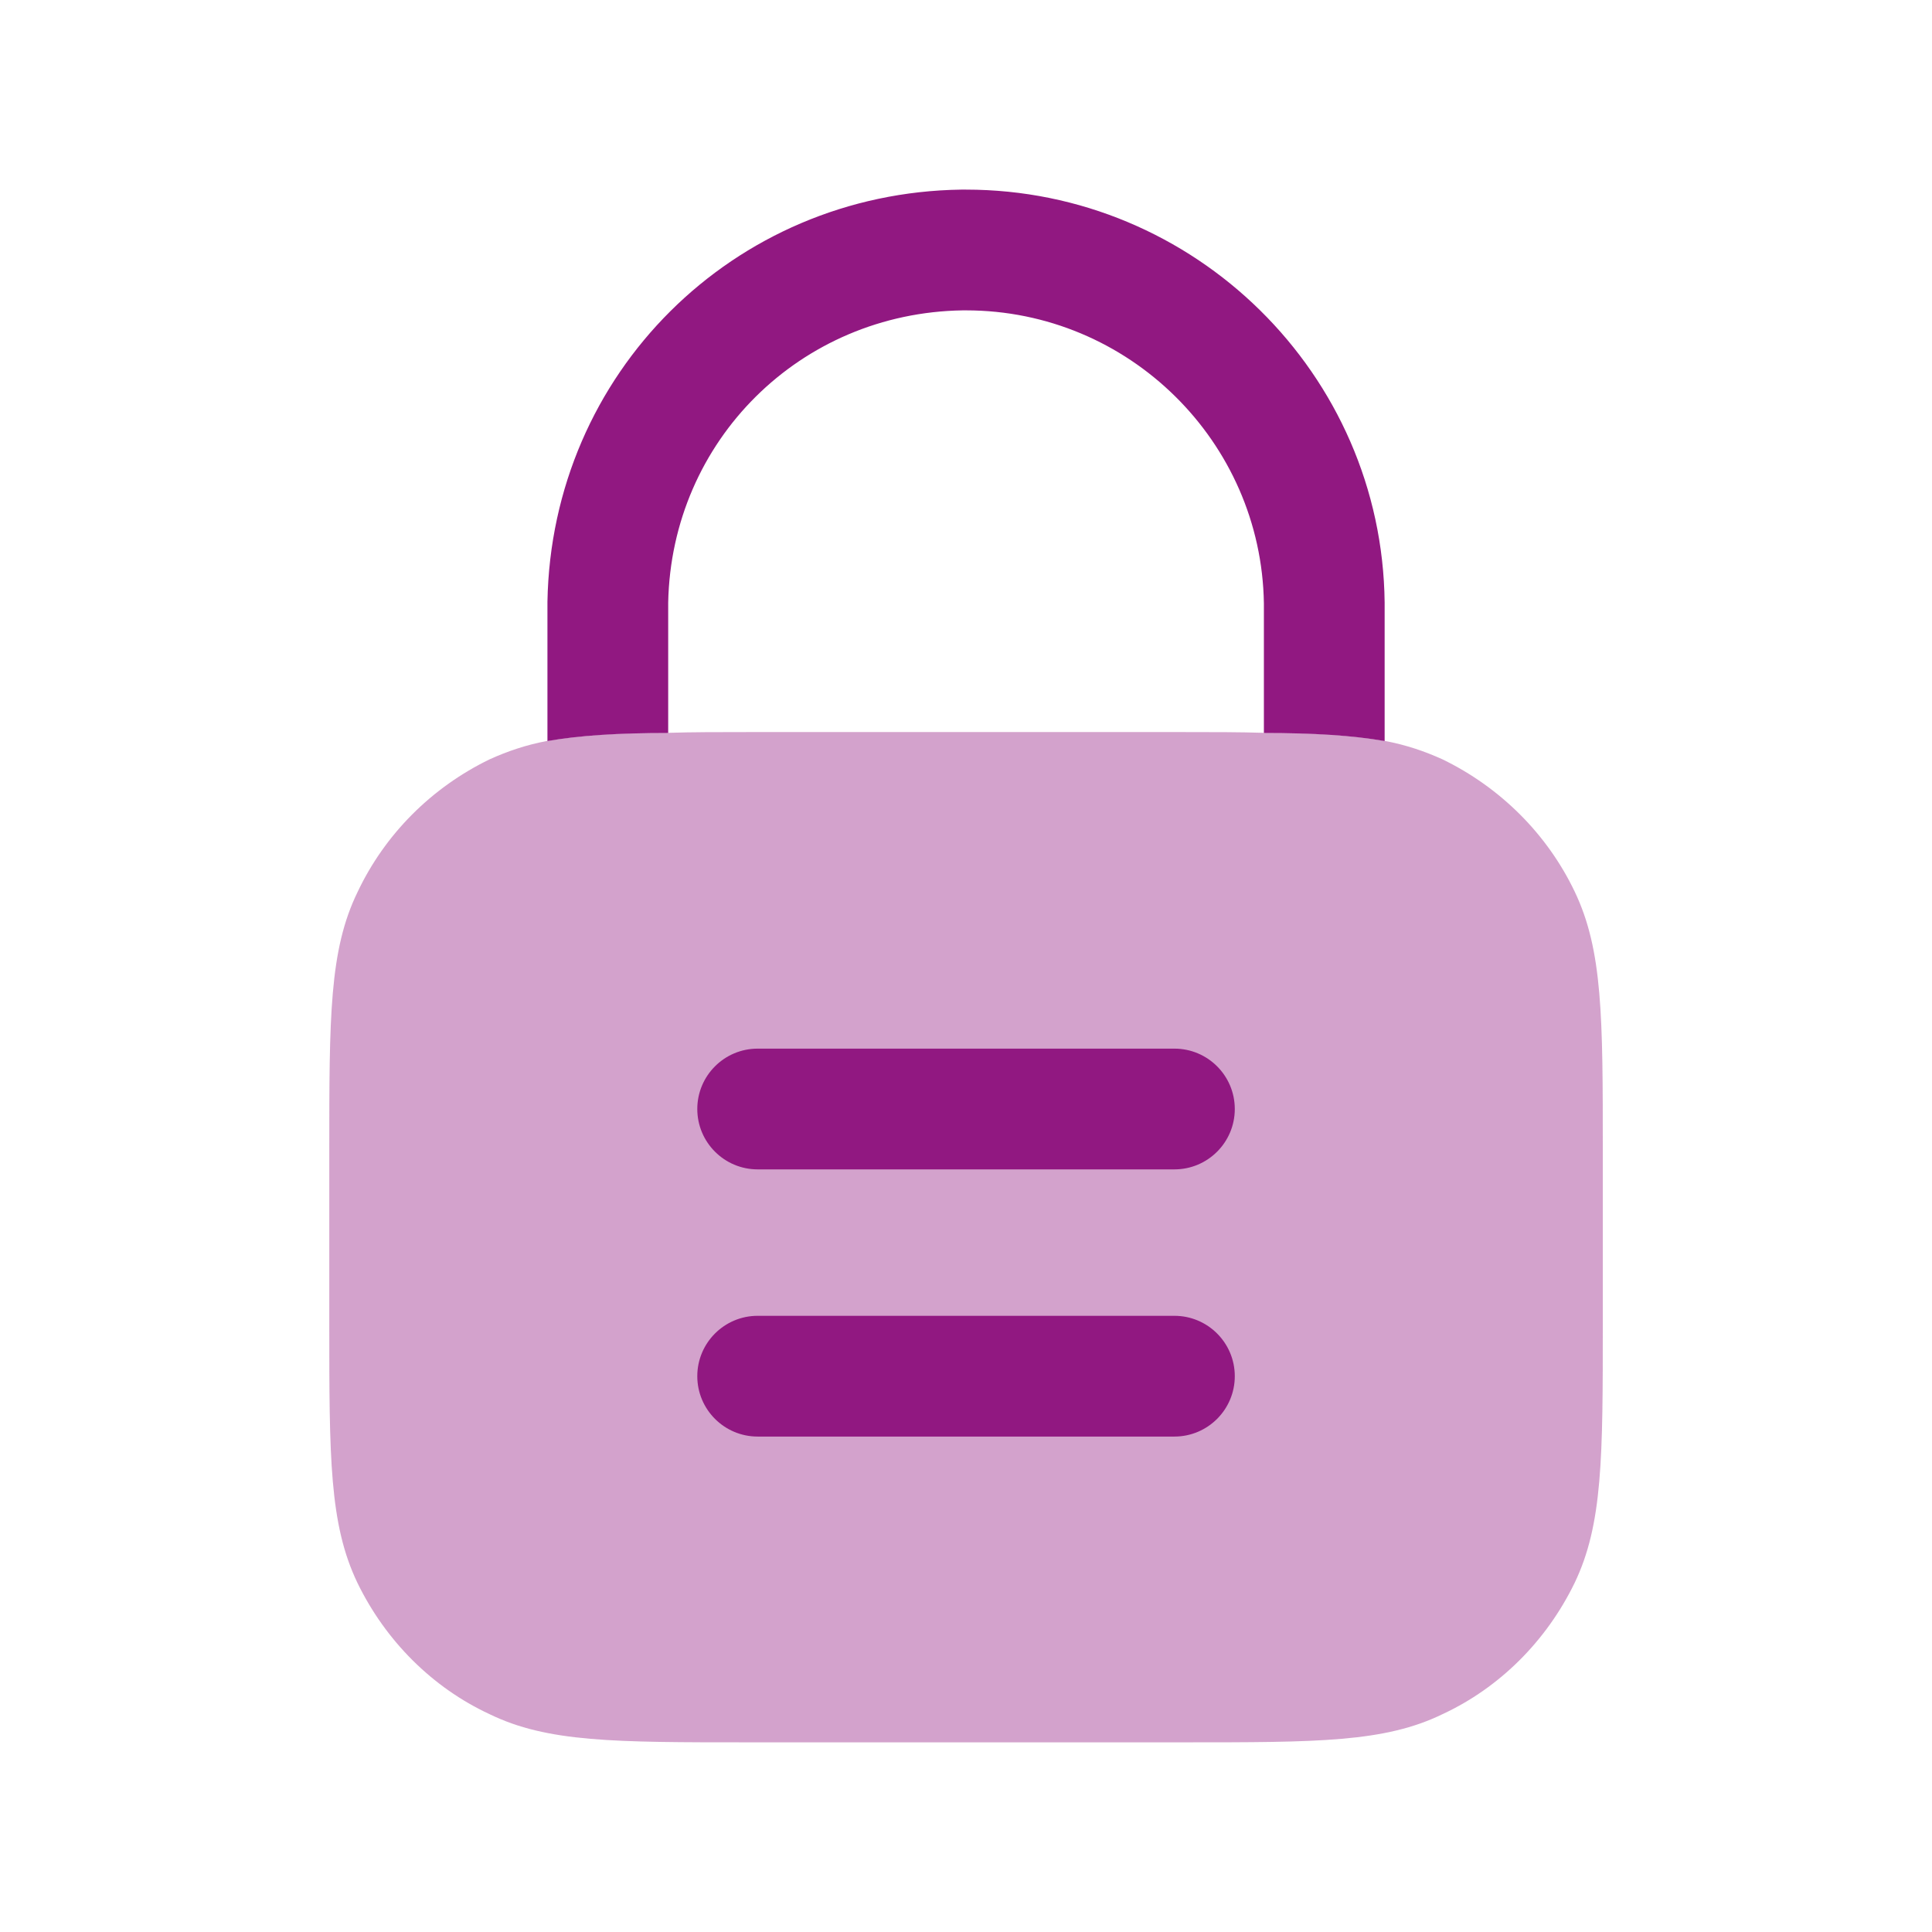
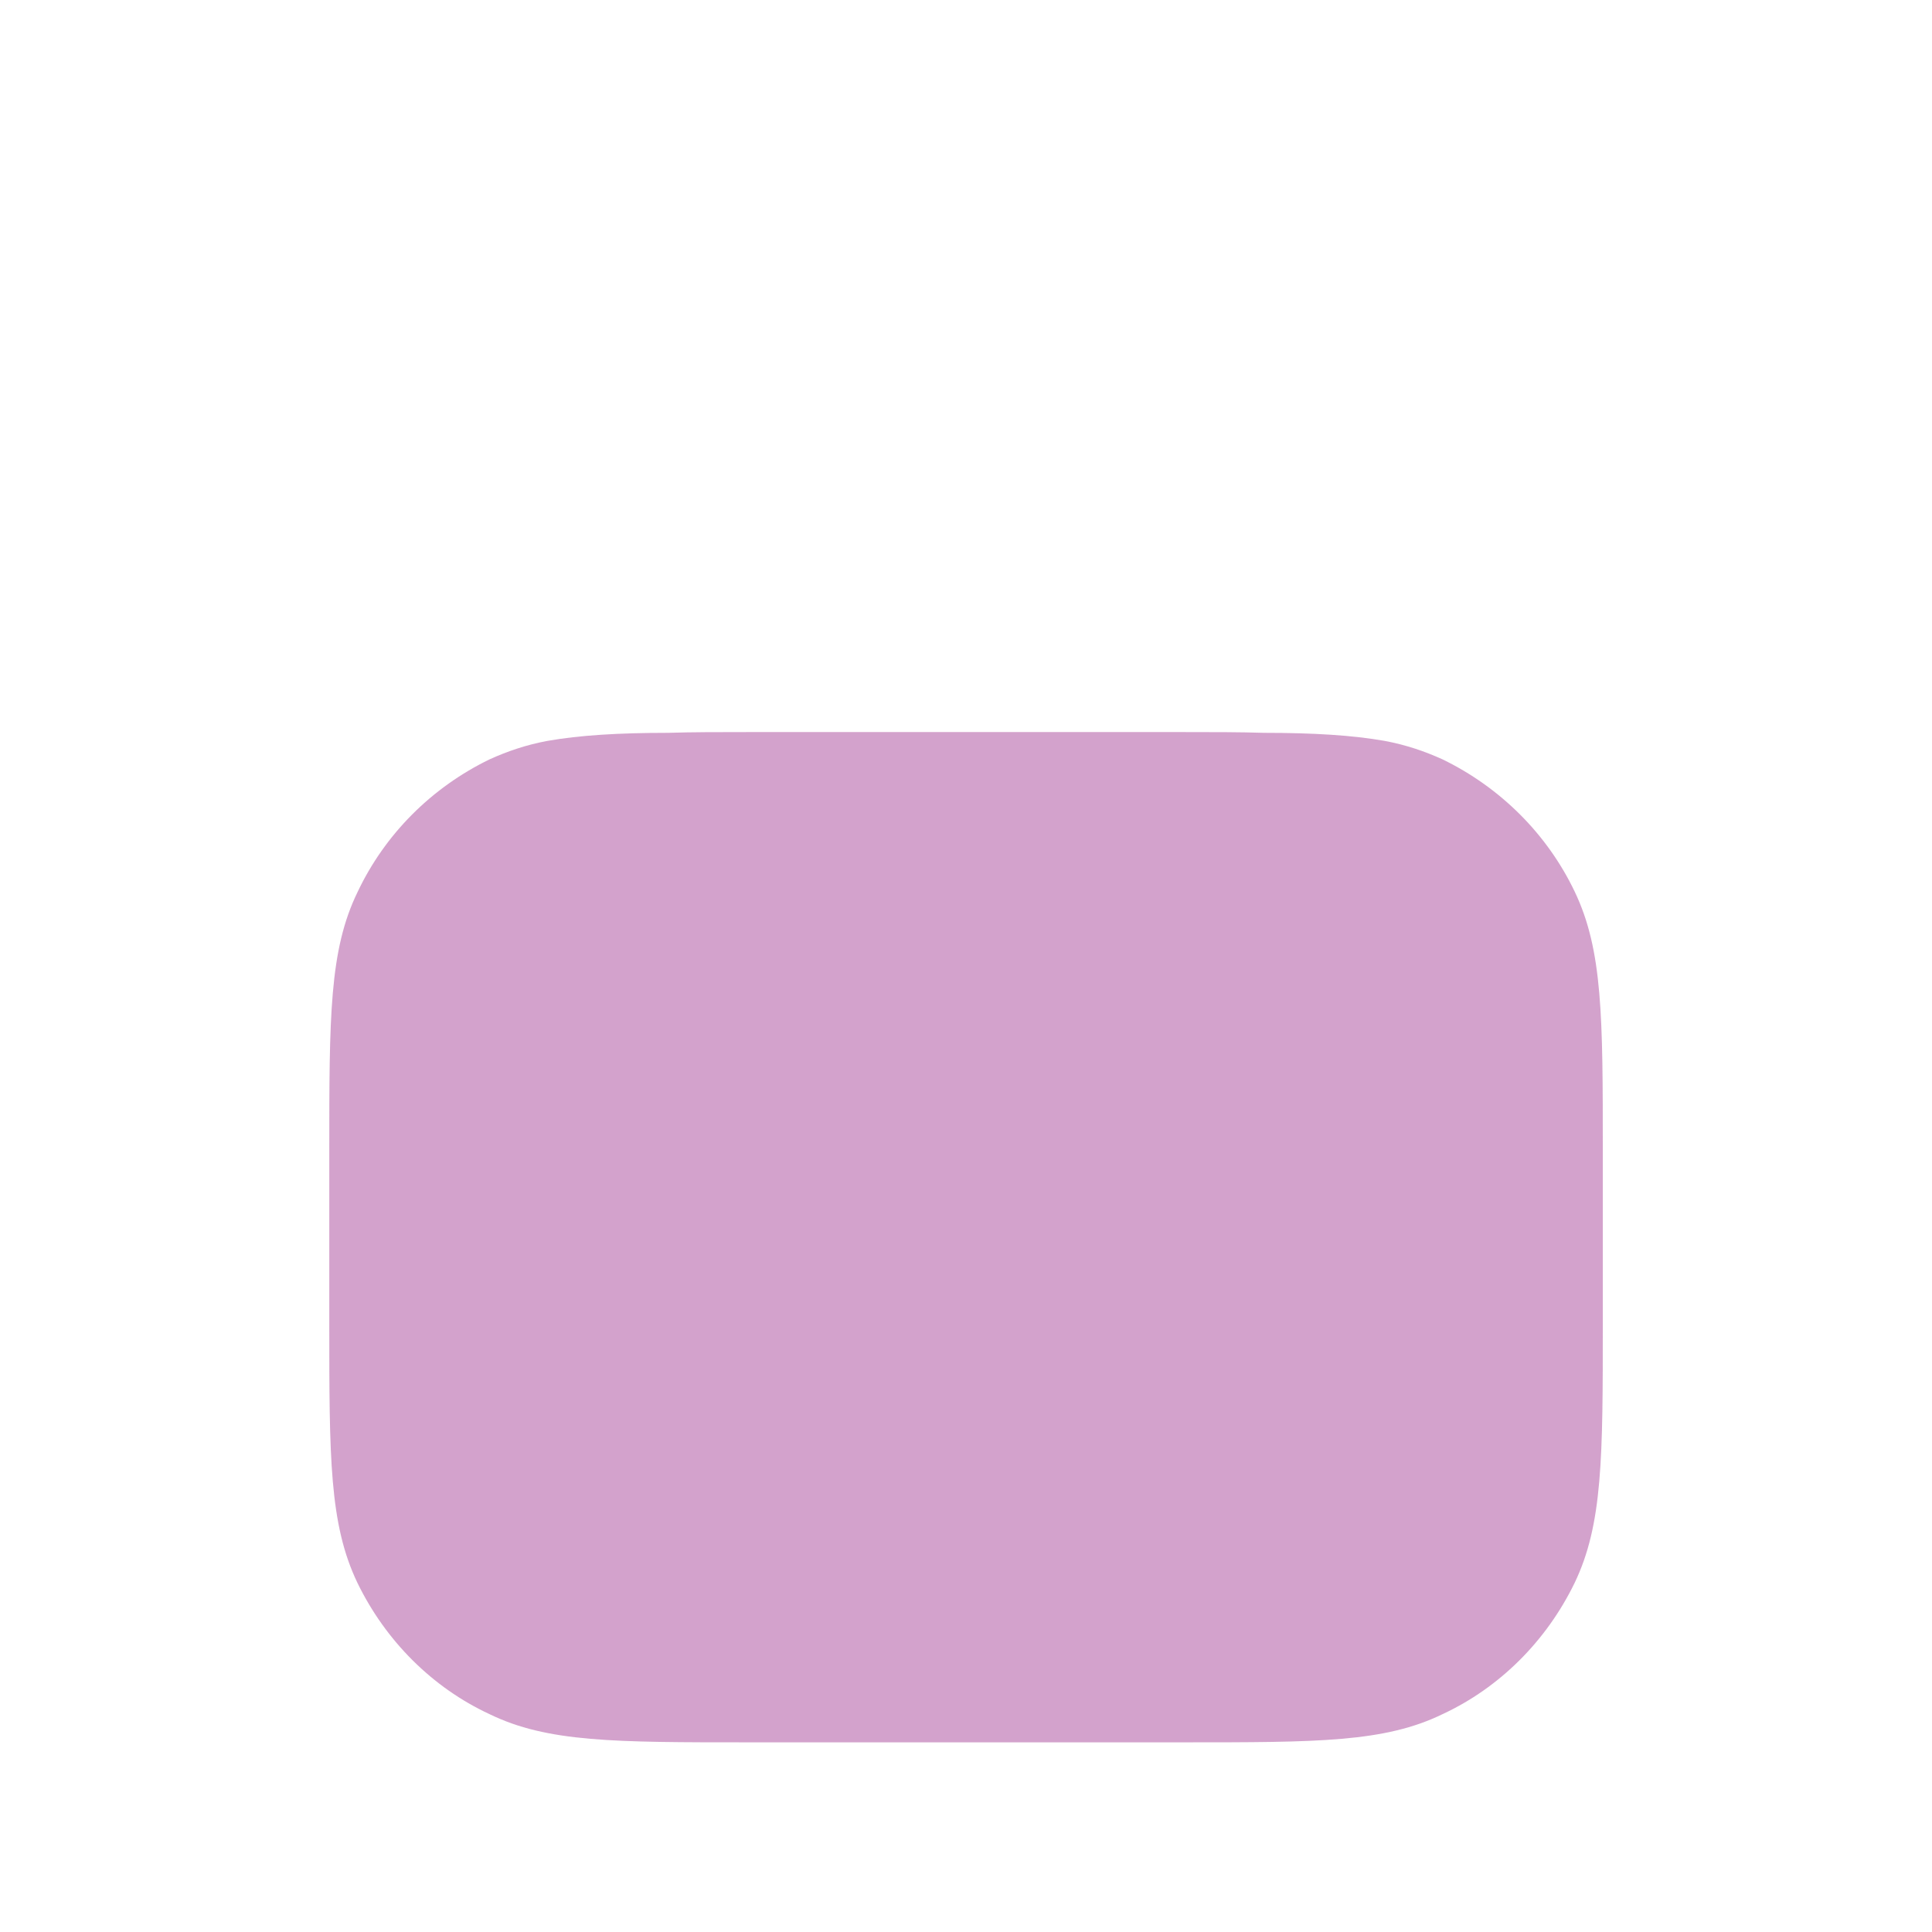
<svg xmlns="http://www.w3.org/2000/svg" width="48" height="48" viewBox="0 0 48 48" fill="none">
  <path opacity="0.4" fill-rule="evenodd" clip-rule="evenodd" d="M39.121 22.148C38.441 20.727 37.281 19.567 35.841 18.867C35.401 18.668 34.941 18.508 34.401 18.407C33.601 18.267 32.641 18.207 31.401 18.207C30.801 18.188 30.141 18.188 29.401 18.188H18.601C17.861 18.188 17.201 18.188 16.601 18.207C15.361 18.207 14.401 18.267 13.601 18.407C13.061 18.508 12.601 18.668 12.161 18.867C10.721 19.567 9.561 20.727 8.881 22.168C8.181 23.608 8.181 25.267 8.181 28.608V32.868C8.181 36.208 8.181 37.868 8.881 39.327C9.581 40.767 10.741 41.927 12.161 42.587C13.601 43.288 15.261 43.288 18.601 43.288H29.401C32.741 43.288 34.401 43.288 35.841 42.587C37.261 41.927 38.421 40.767 39.121 39.327C39.821 37.868 39.821 36.208 39.821 32.868V28.608C39.821 25.267 39.821 23.608 39.121 22.148Z" fill="#911881" />
-   <path fill-rule="evenodd" clip-rule="evenodd" d="M34.401 14.971V18.411C33.6 18.271 32.641 18.211 31.401 18.211V14.991C31.34 10.971 28.041 7.711 24 7.711H23.921C19.881 7.771 16.681 10.951 16.601 14.971V18.211C15.361 18.211 14.401 18.271 13.601 18.411V14.951C13.701 9.271 18.221 4.791 23.881 4.711H24C29.68 4.711 34.34 9.291 34.401 14.971Z" fill="#911881" />
-   <path fill-rule="evenodd" clip-rule="evenodd" d="M29.178 29.053H18.824C17.996 29.053 17.324 28.381 17.324 27.553C17.324 26.725 17.996 26.053 18.824 26.053H29.178C30.006 26.053 30.678 26.725 30.678 27.553C30.678 28.381 30.006 29.053 29.178 29.053ZM29.178 35.691H18.824C17.996 35.691 17.324 35.019 17.324 34.191C17.324 33.363 17.996 32.691 18.824 32.691H29.178C30.006 32.691 30.678 33.363 30.678 34.191C30.678 35.019 30.006 35.691 29.178 35.691Z" fill="#911881" />
</svg>